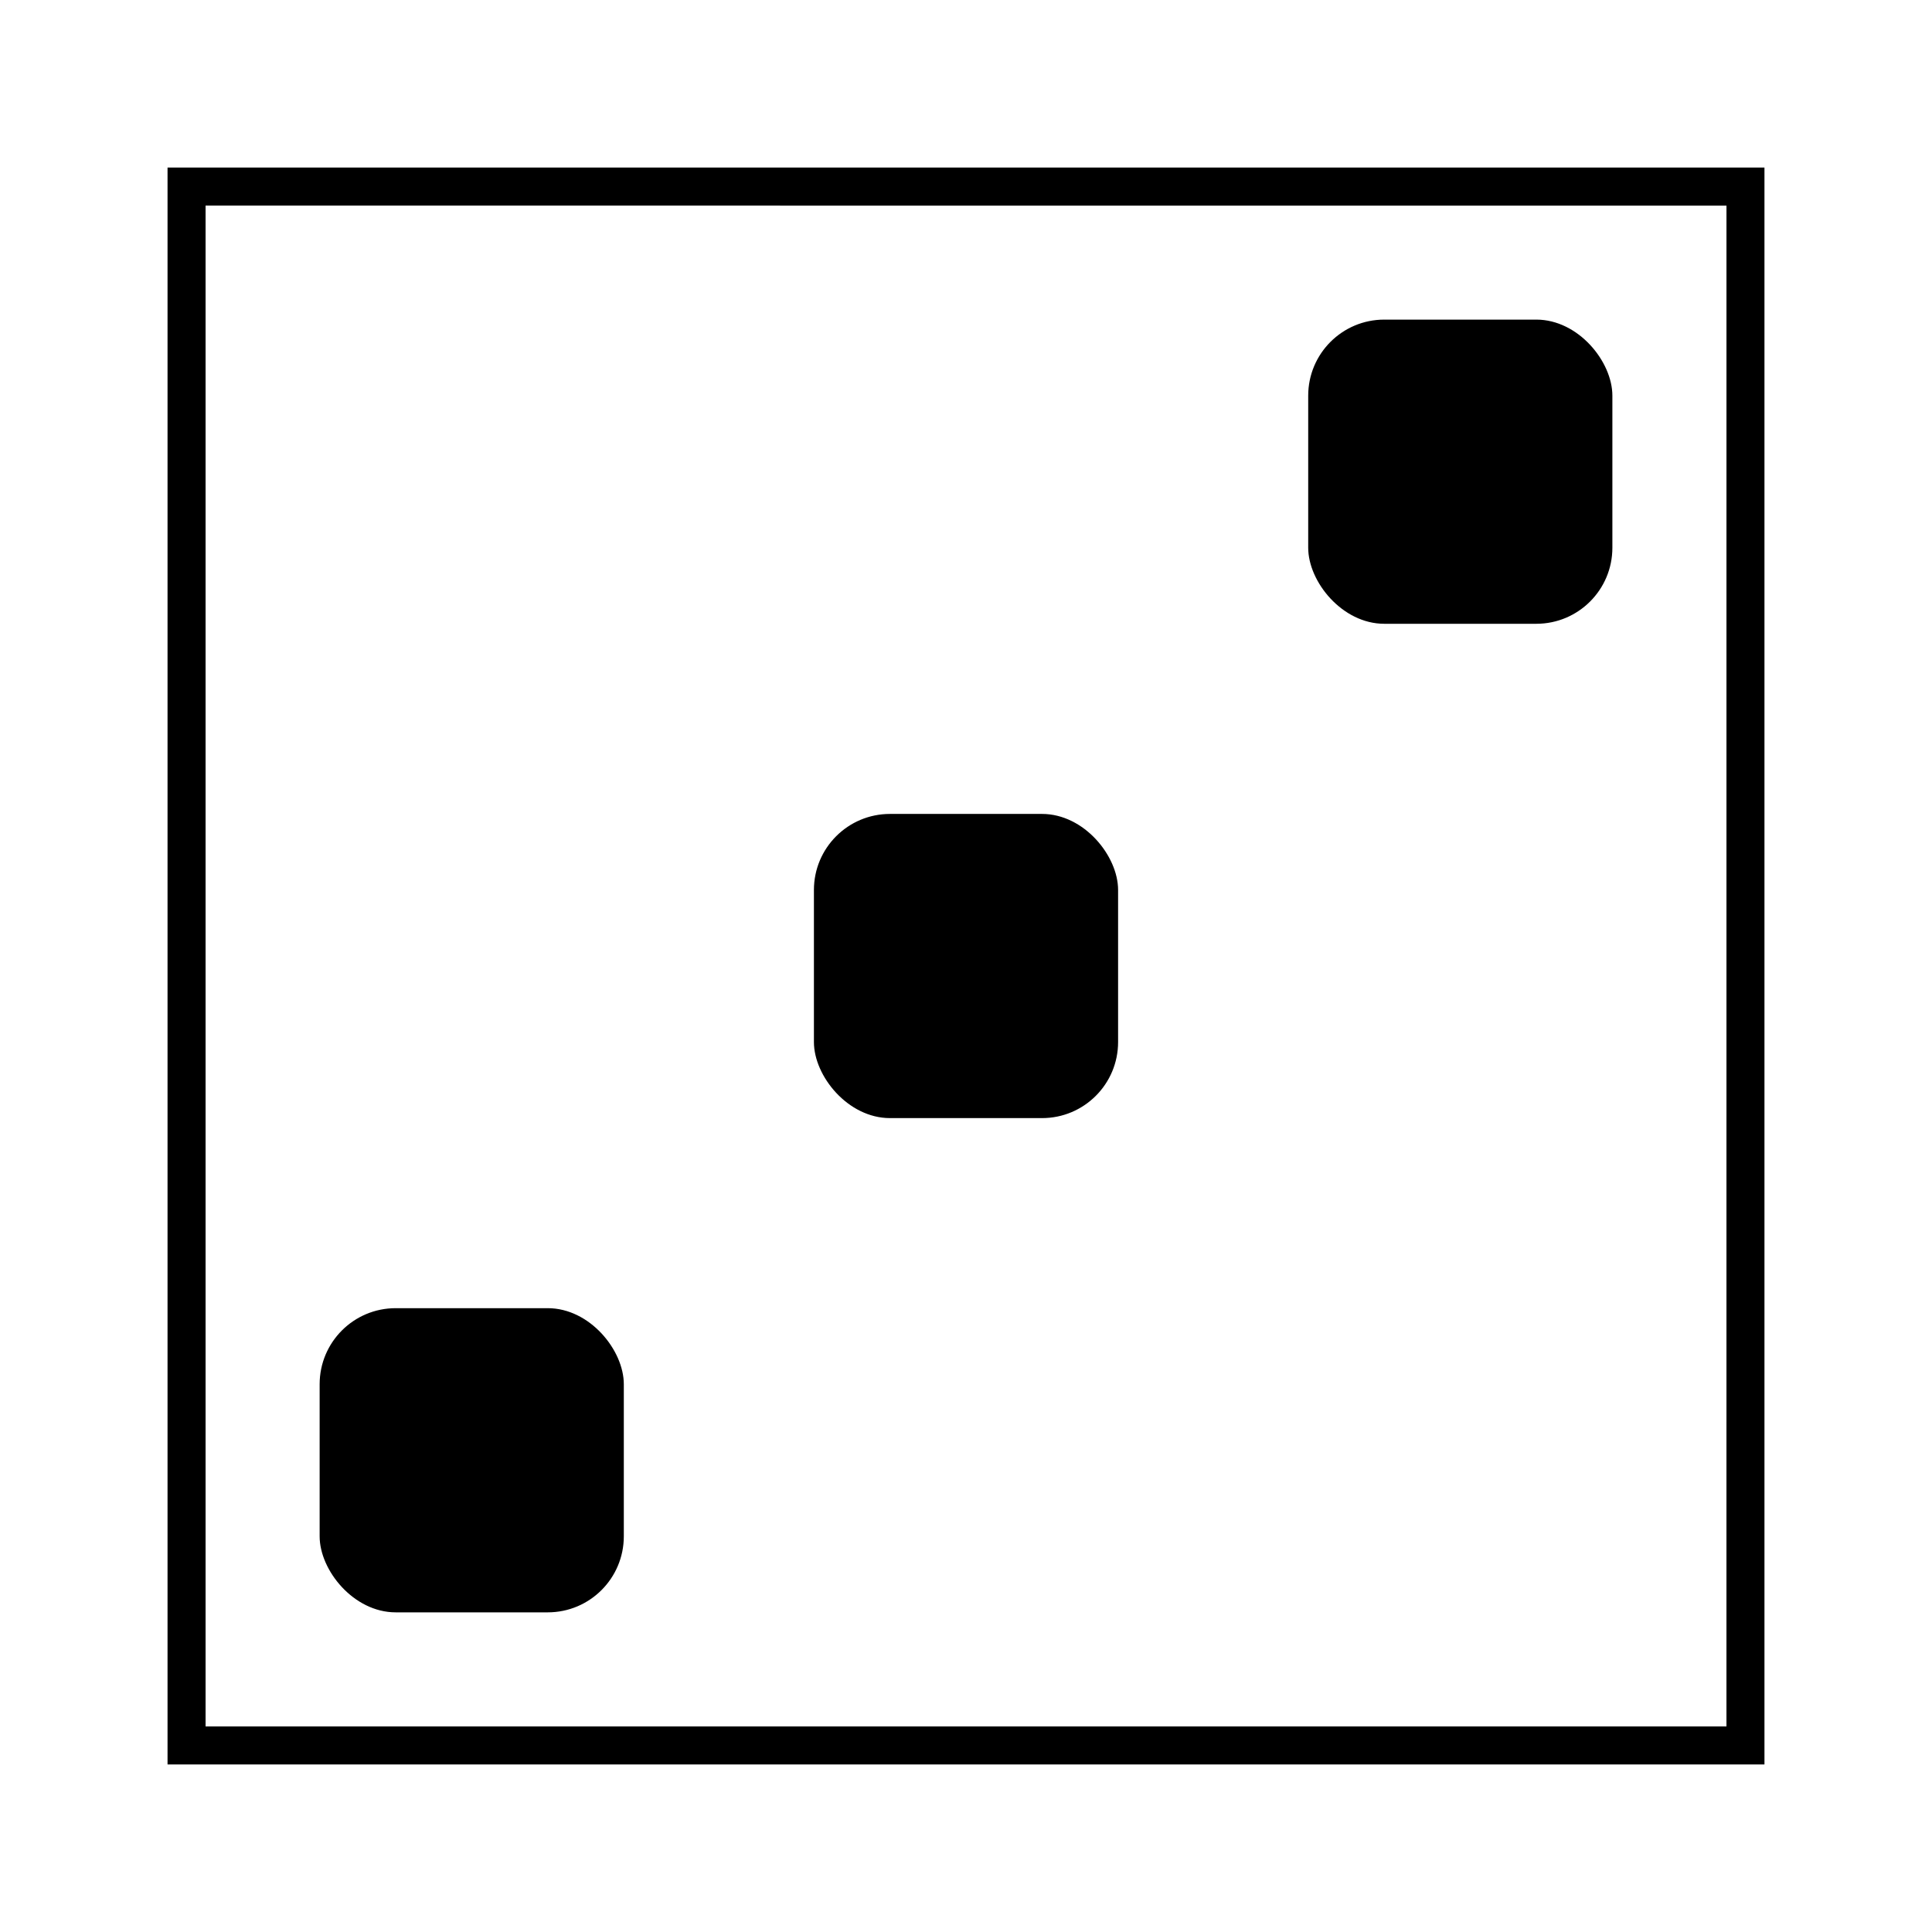
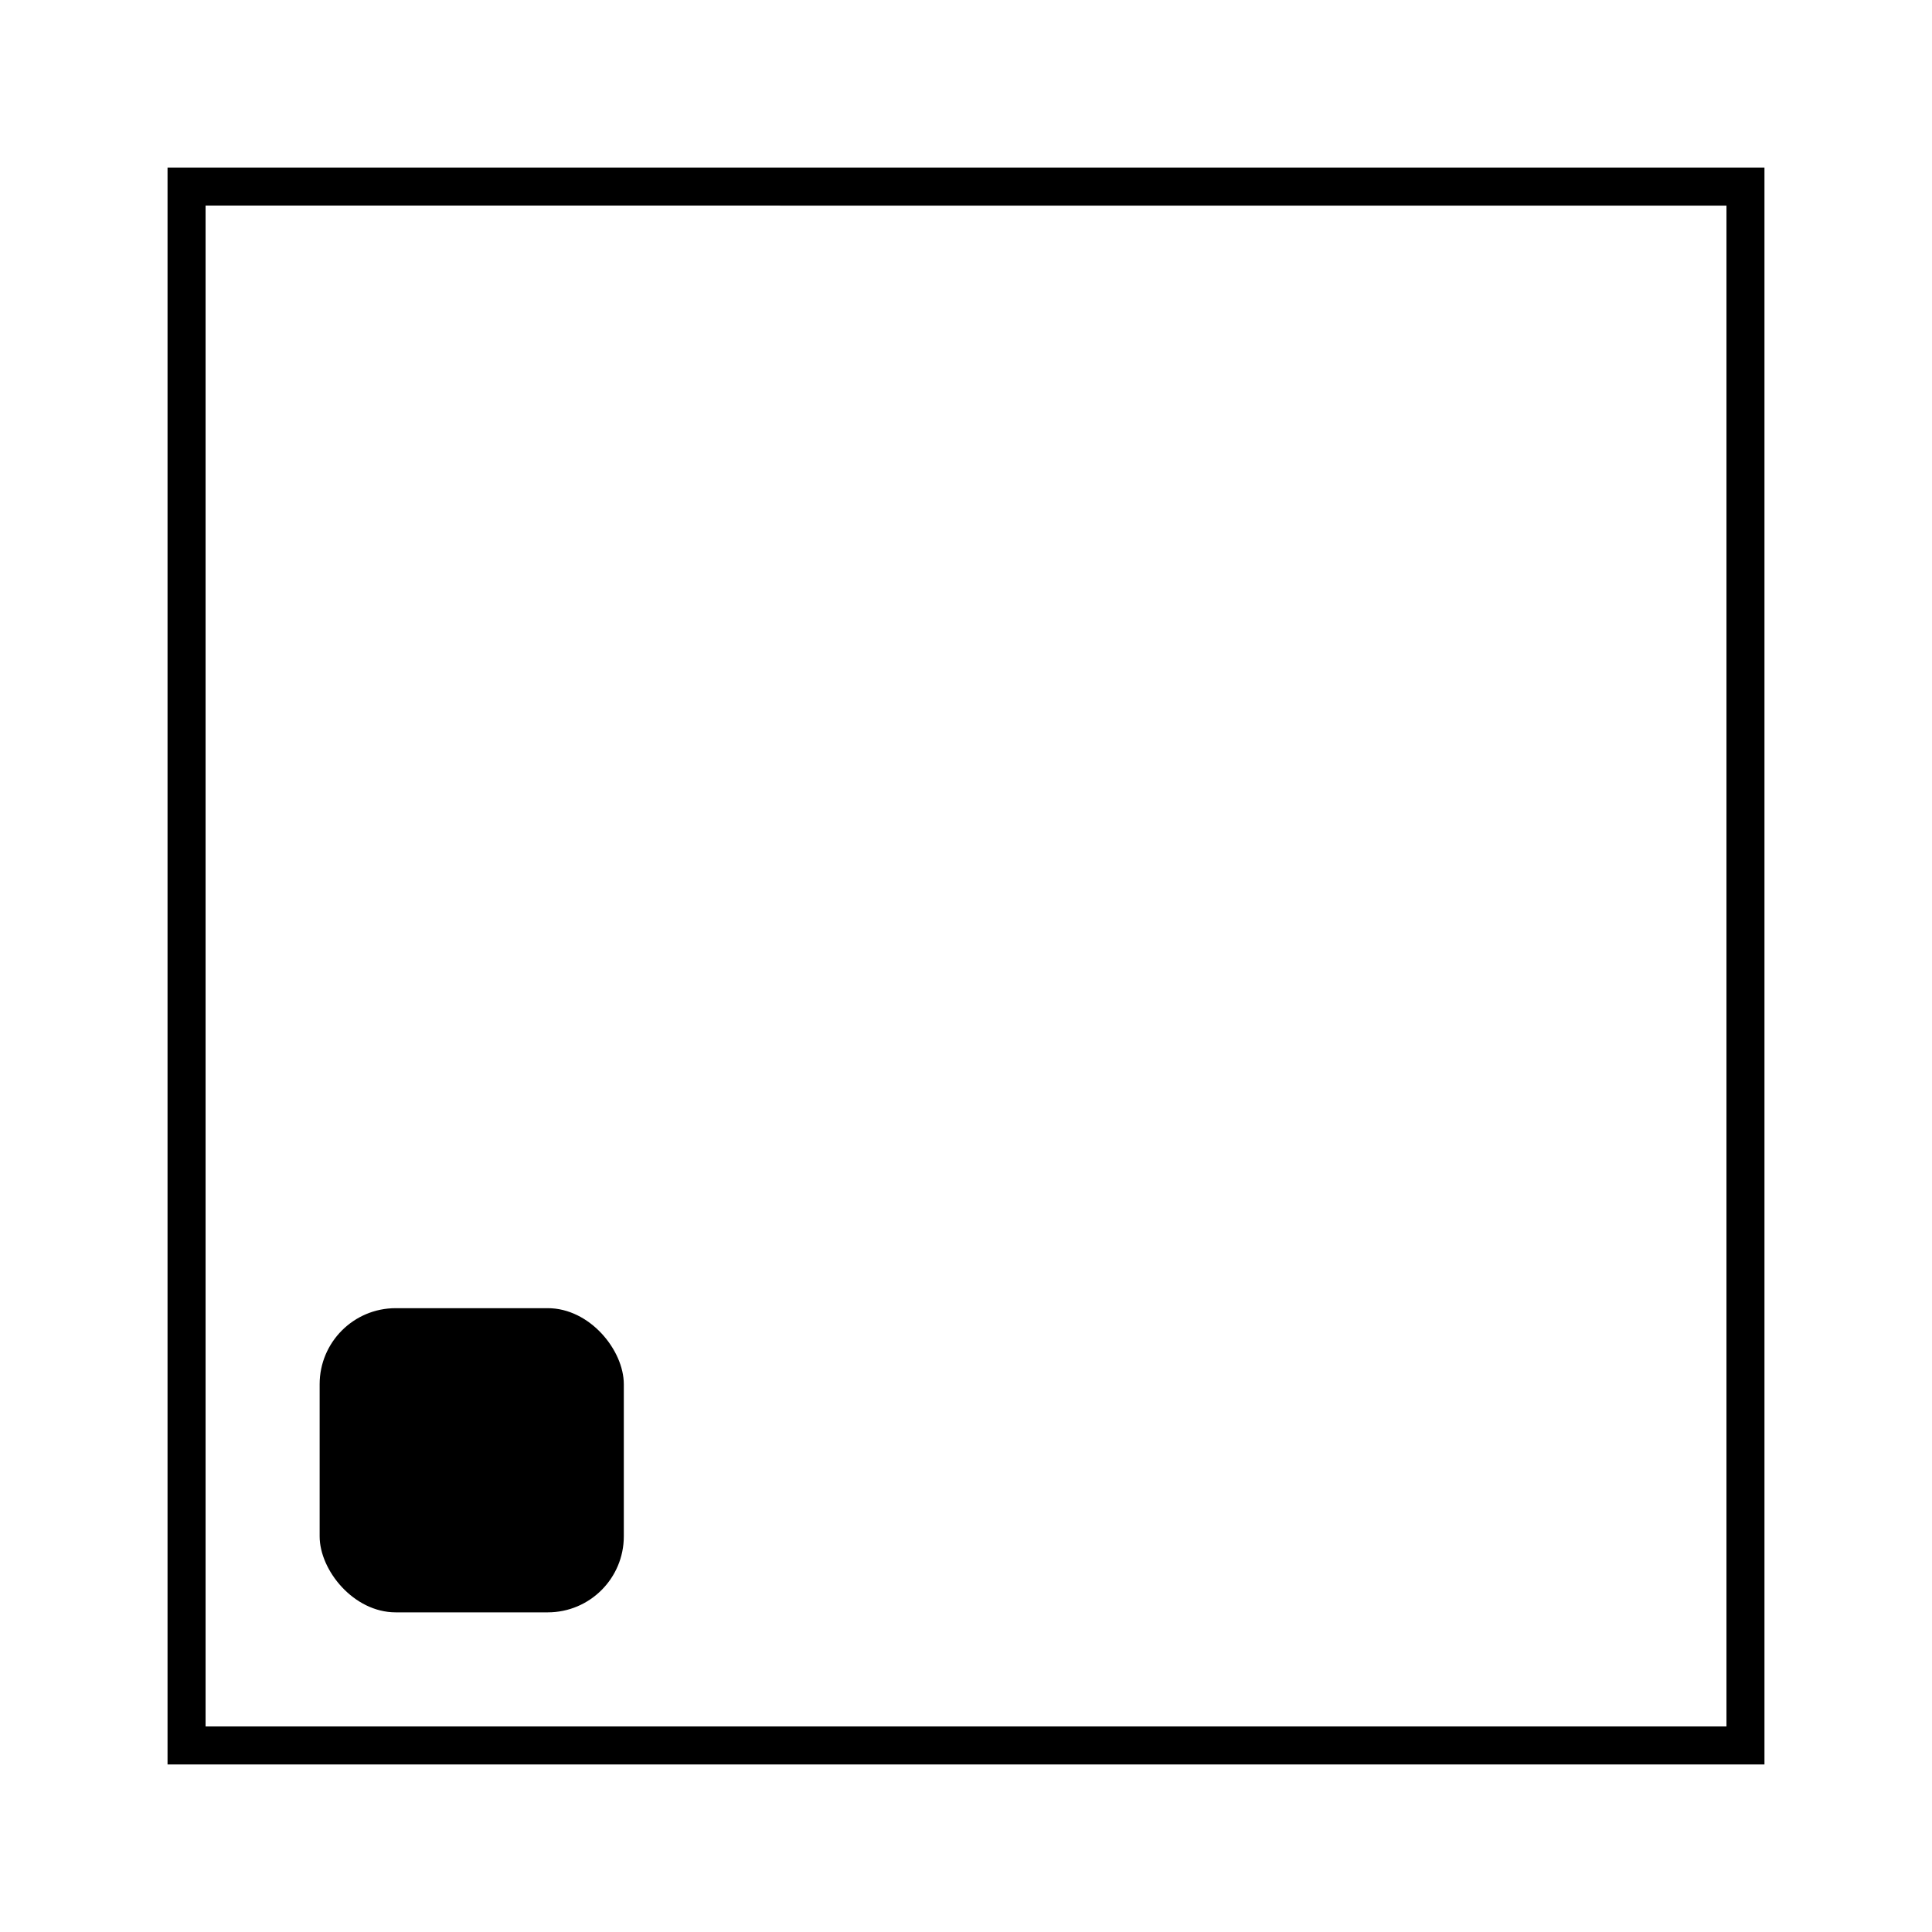
<svg xmlns="http://www.w3.org/2000/svg" fill="#000000" width="800px" height="800px" version="1.1" viewBox="144 144 512 512">
  <g>
    <path d="m611.6 611.6h-423.2v-423.2h423.2zm-413.12-413.12v403.05h403.05l0.004-403.04z" />
-     <path d="m379.85 359.7h40.305c11.129 0 20.152 11.129 20.152 20.152v40.305c0 11.129-9.023 20.152-20.152 20.152h-40.305c-11.129 0-20.152-11.129-20.152-20.152v-40.305c0-11.129 9.023-20.152 20.152-20.152z" />
-     <path d="m510.84 228.7h40.305c11.129 0 20.152 11.129 20.152 20.152v40.305c0 11.129-9.023 20.152-20.152 20.152h-40.305c-11.129 0-20.152-11.129-20.152-20.152v-40.305c0-11.129 9.023-20.152 20.152-20.152z" />
    <path d="m248.86 490.68h40.305c11.129 0 20.152 11.129 20.152 20.152v40.305c0 11.129-9.023 20.152-20.152 20.152h-40.305c-11.129 0-20.152-11.129-20.152-20.152v-40.305c0-11.129 9.023-20.152 20.152-20.152z" />
  </g>
</svg>